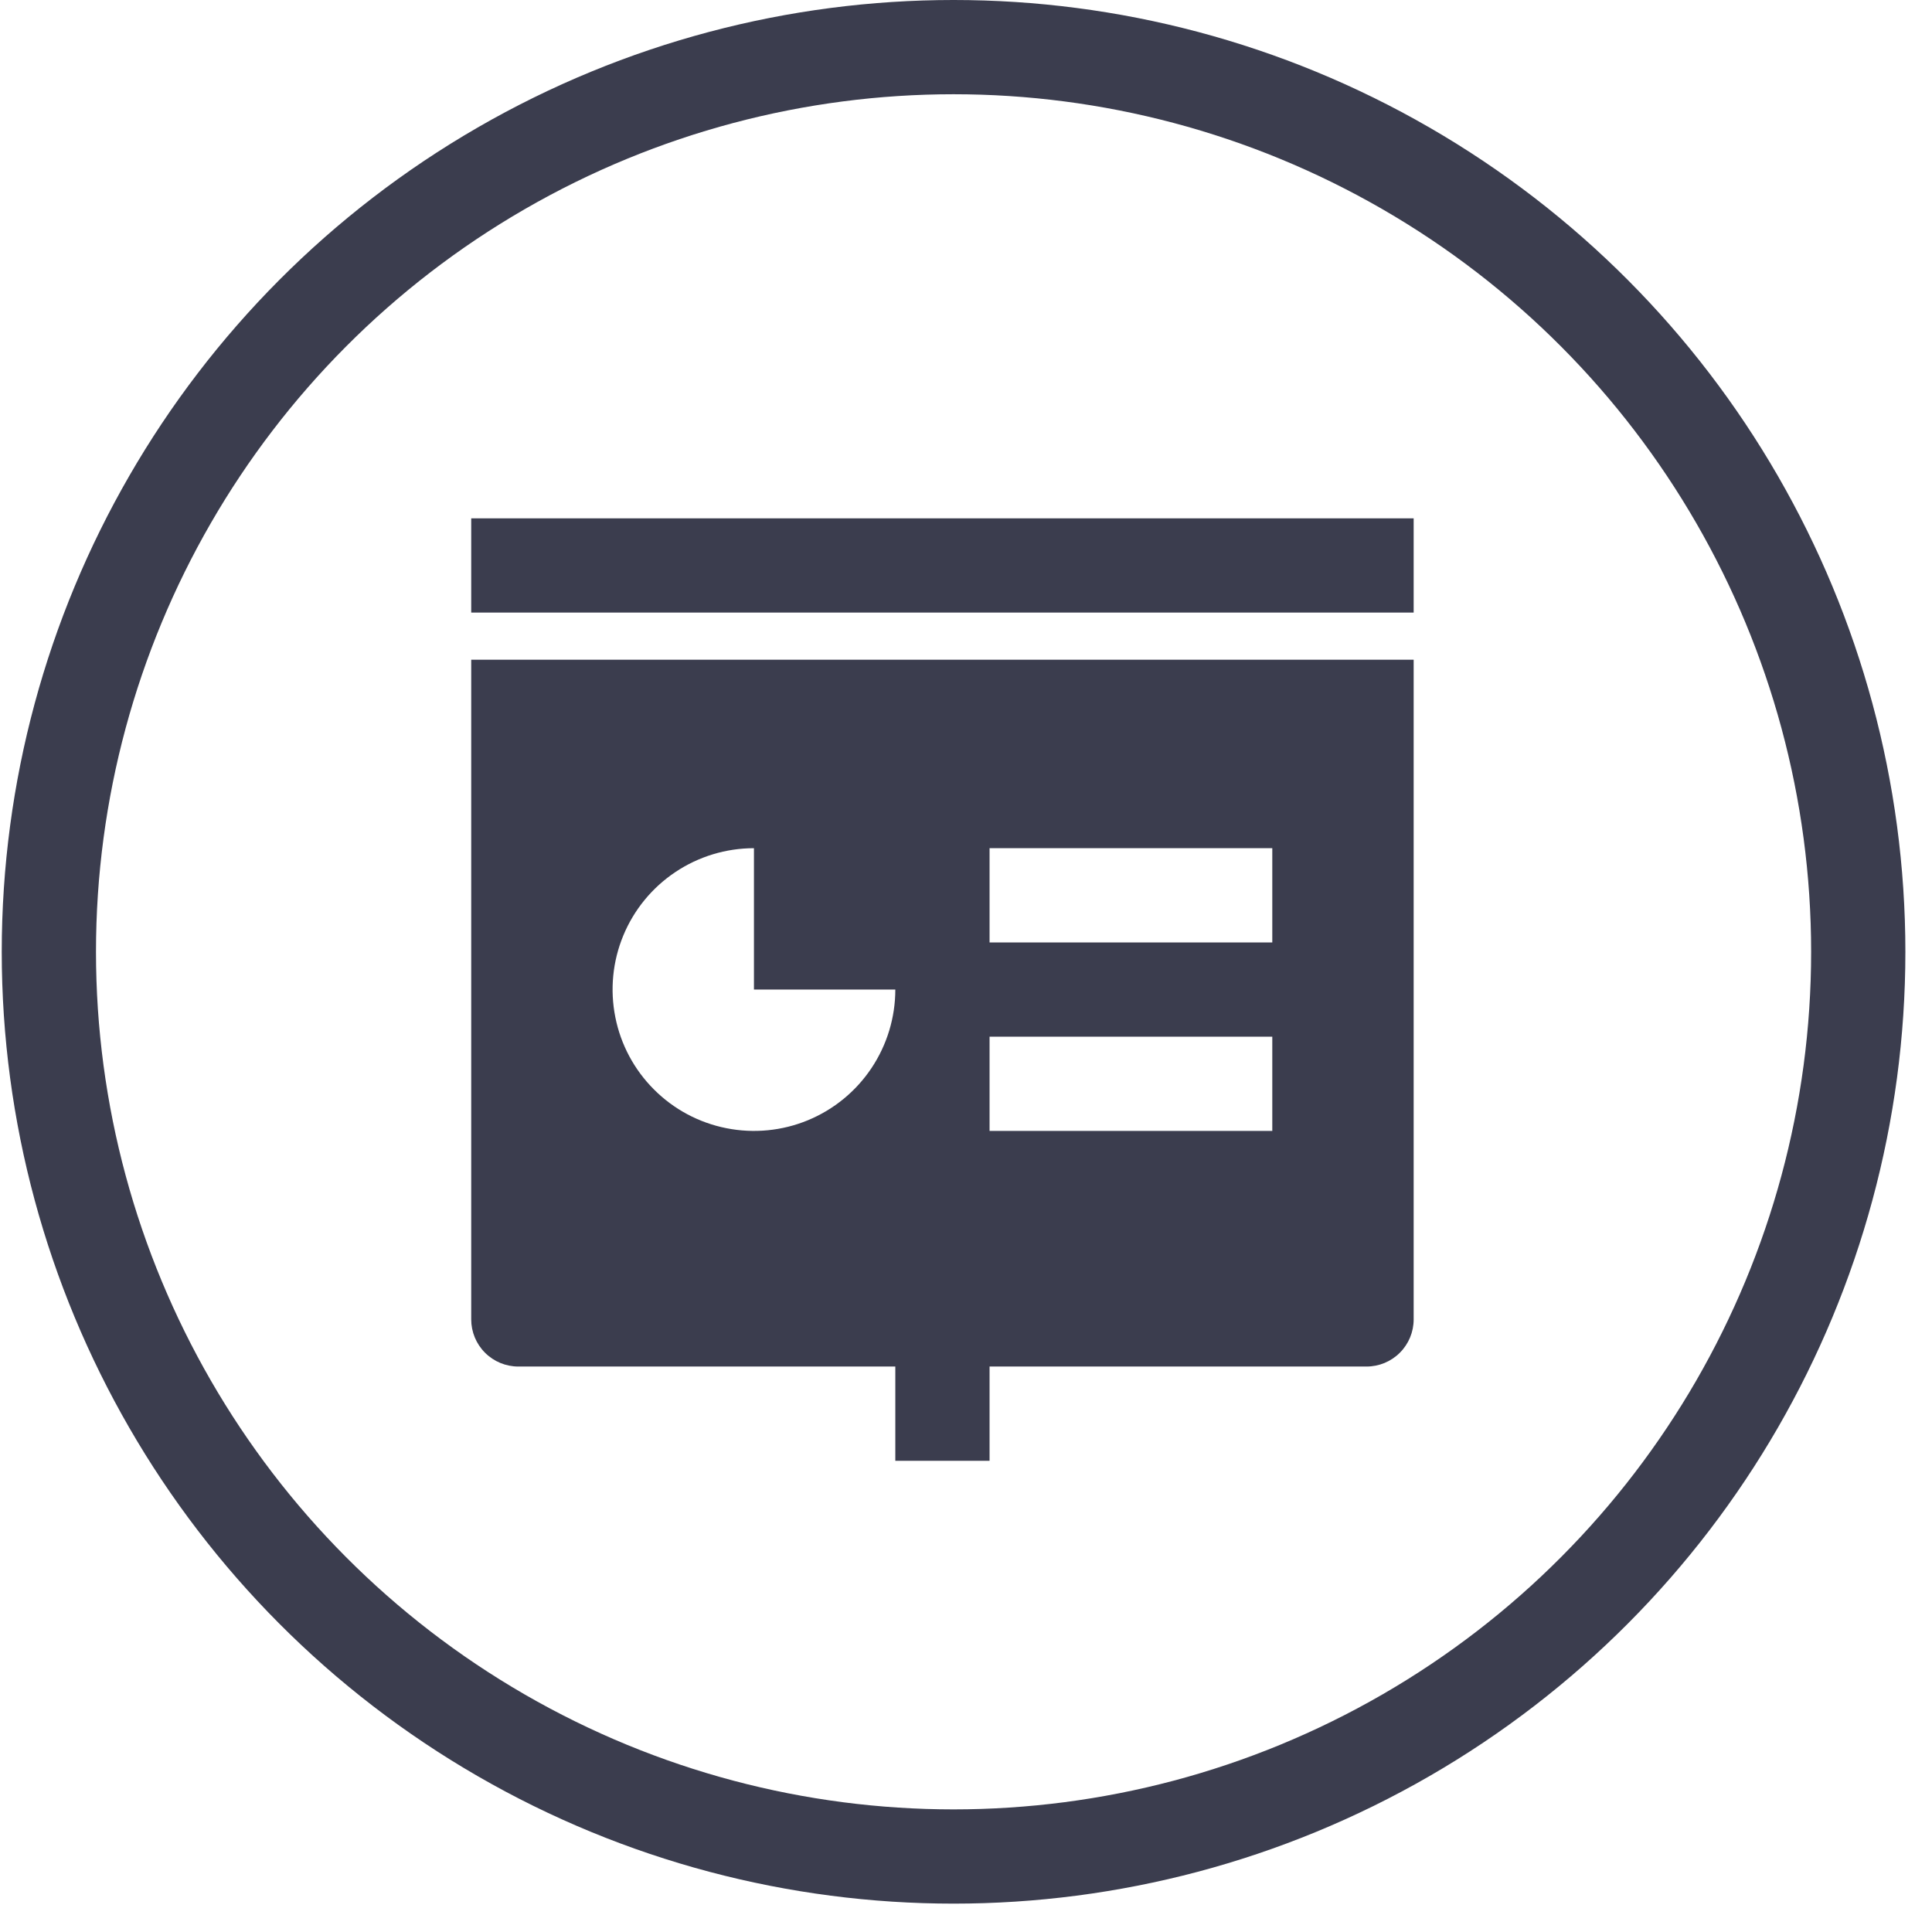
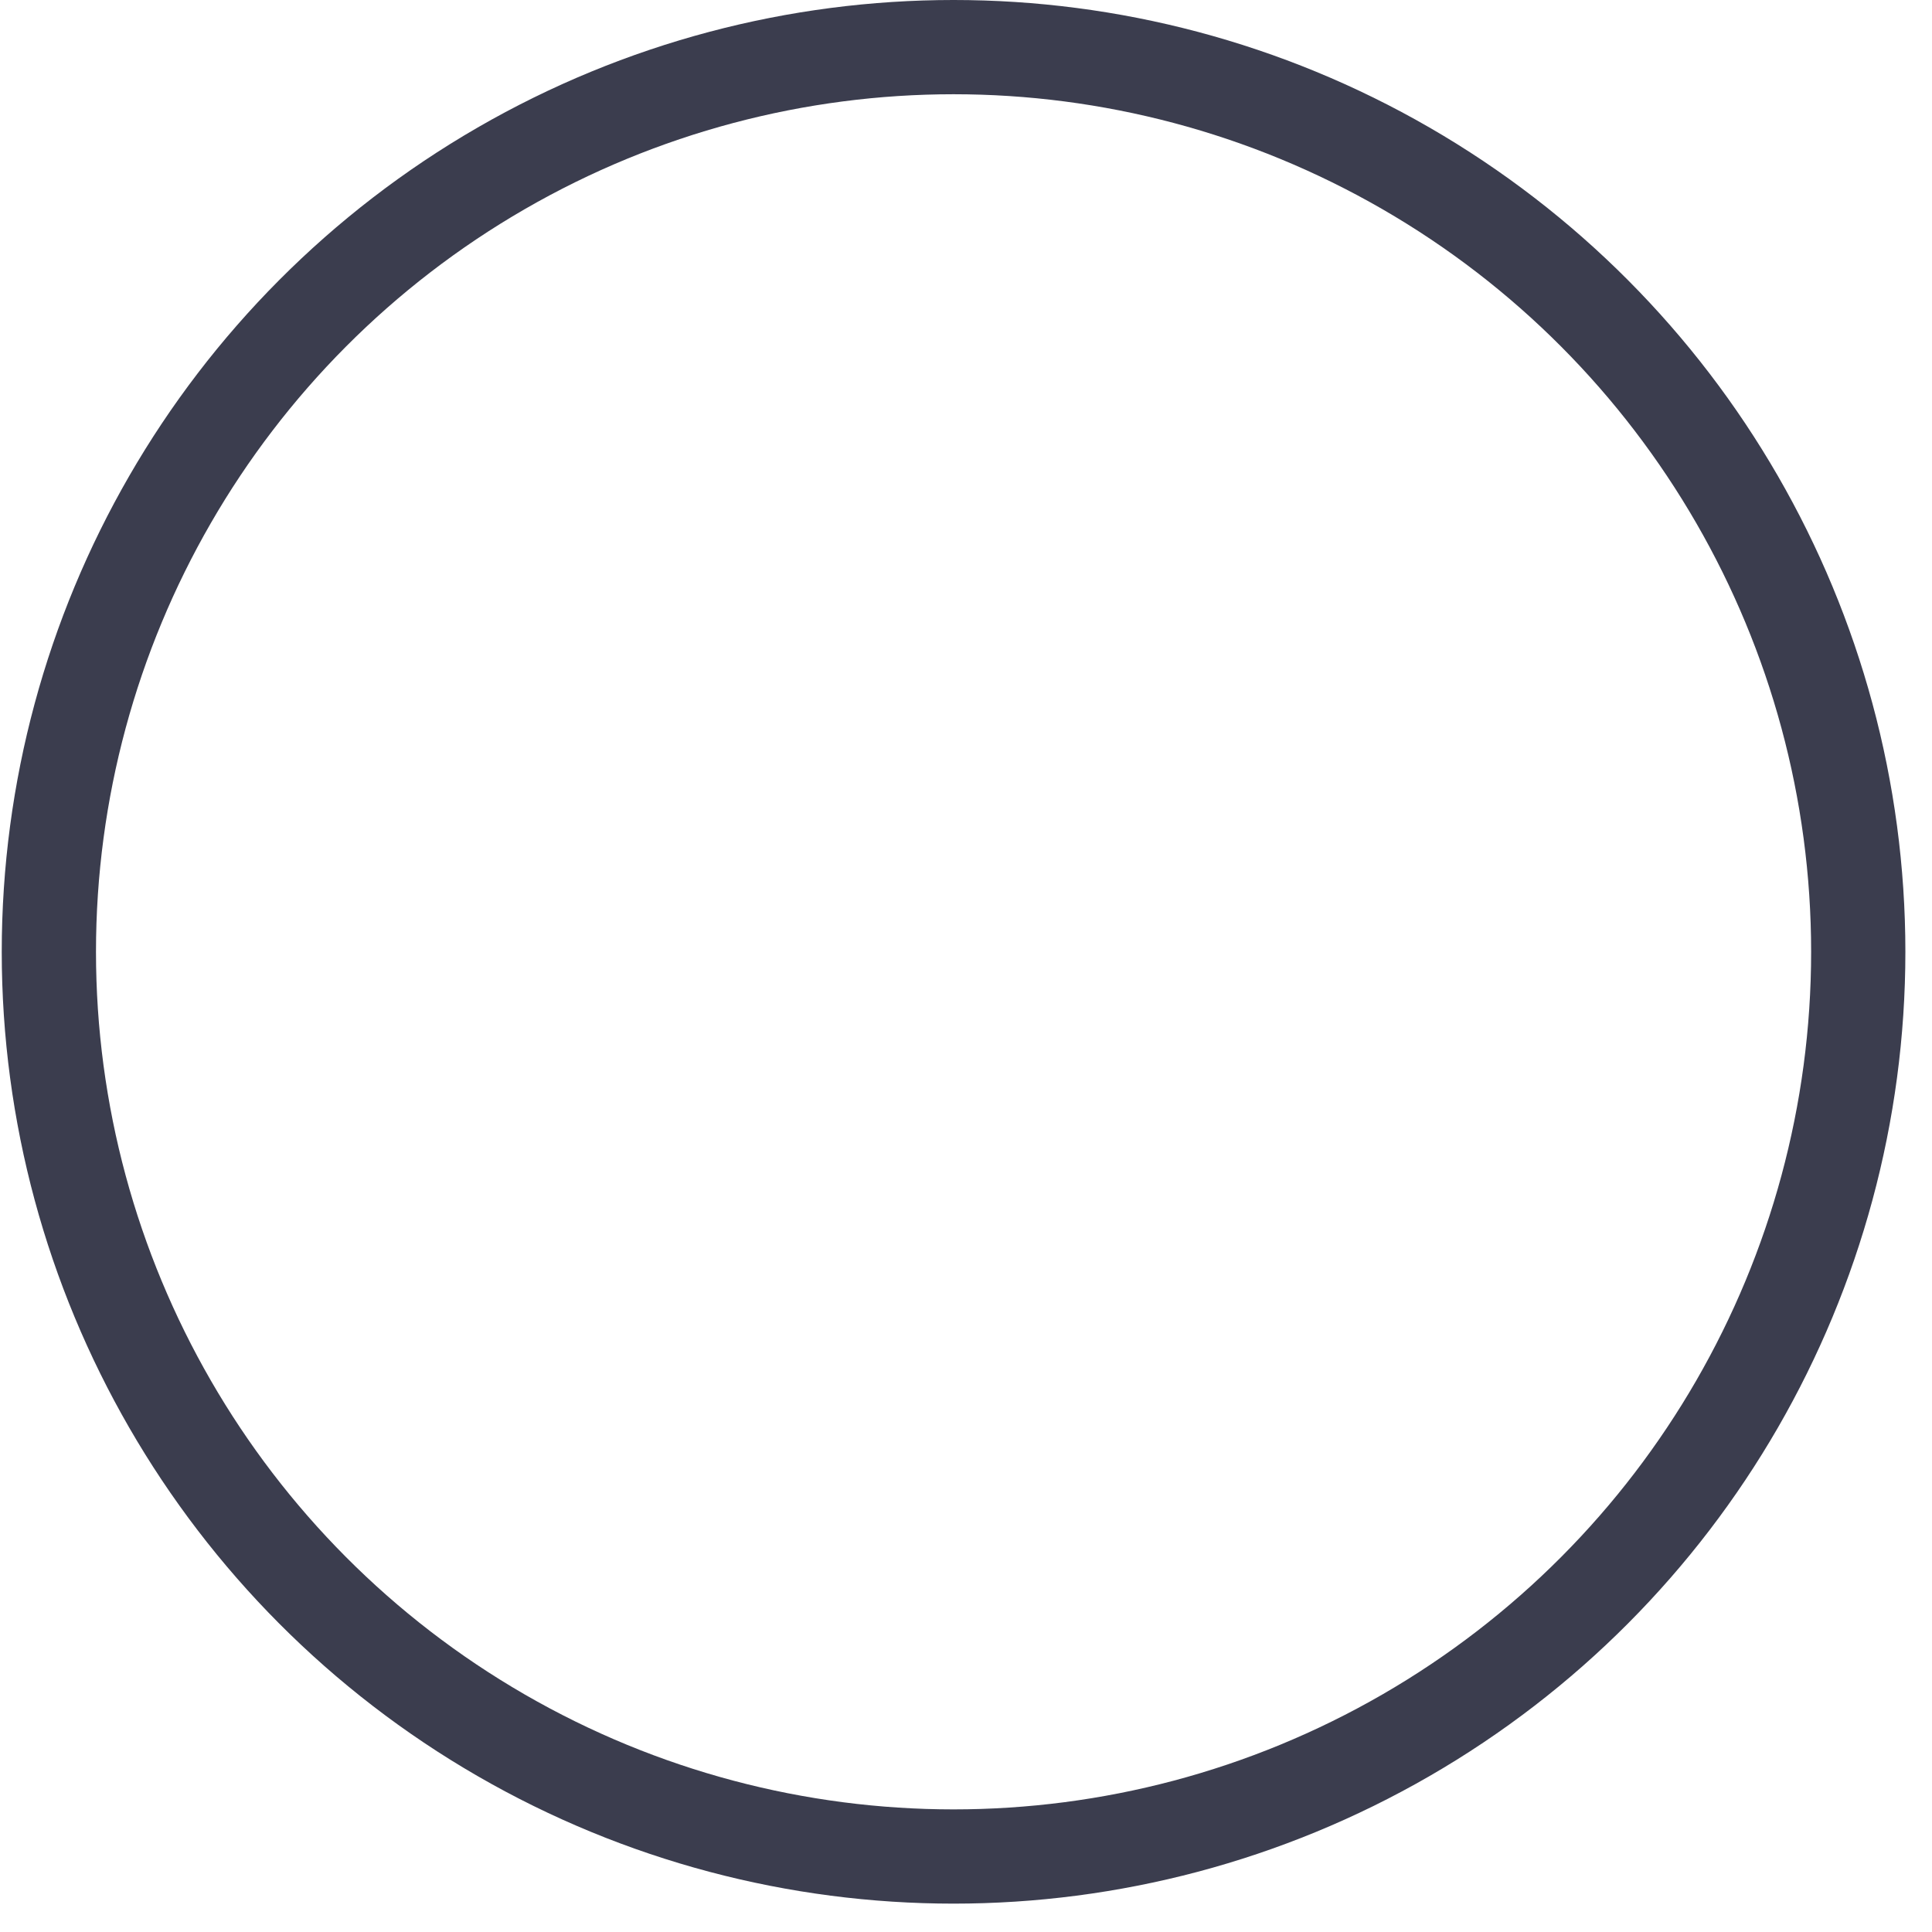
<svg xmlns="http://www.w3.org/2000/svg" width="41" height="41" viewBox="0 0 41 41" fill="none">
  <circle cx="20.236" cy="20.199" r="19.199" stroke="#3B3D4E" stroke-width="2" />
  <g clip-path="url(#clip0_2302_50)">
-     <path d="M21 29V31H19V29H11C10.735 29 10.48 28.895 10.293 28.707C10.105 28.52 10 28.265 10 28V14H30V28C30 28.265 29.895 28.52 29.707 28.707C29.52 28.895 29.265 29 29 29H21ZM16 18C15.407 18 14.827 18.176 14.333 18.506C13.84 18.835 13.455 19.304 13.228 19.852C13.001 20.4 12.942 21.003 13.058 21.585C13.173 22.167 13.459 22.702 13.879 23.121C14.298 23.541 14.833 23.827 15.415 23.942C15.997 24.058 16.6 23.999 17.148 23.772C17.696 23.545 18.165 23.16 18.494 22.667C18.824 22.173 19 21.593 19 21H16V18ZM21 18V20H27V18H21ZM21 22V24H27V22H21ZM10 11H30V13H10V11Z" fill="#3B3D4E" />
-   </g>
+     </g>
  <defs>
    <clipPath id="clip0_2302_50">
      <rect width="24" height="24" fill="white" transform="translate(8 8)" />
    </clipPath>
  </defs>
</svg>